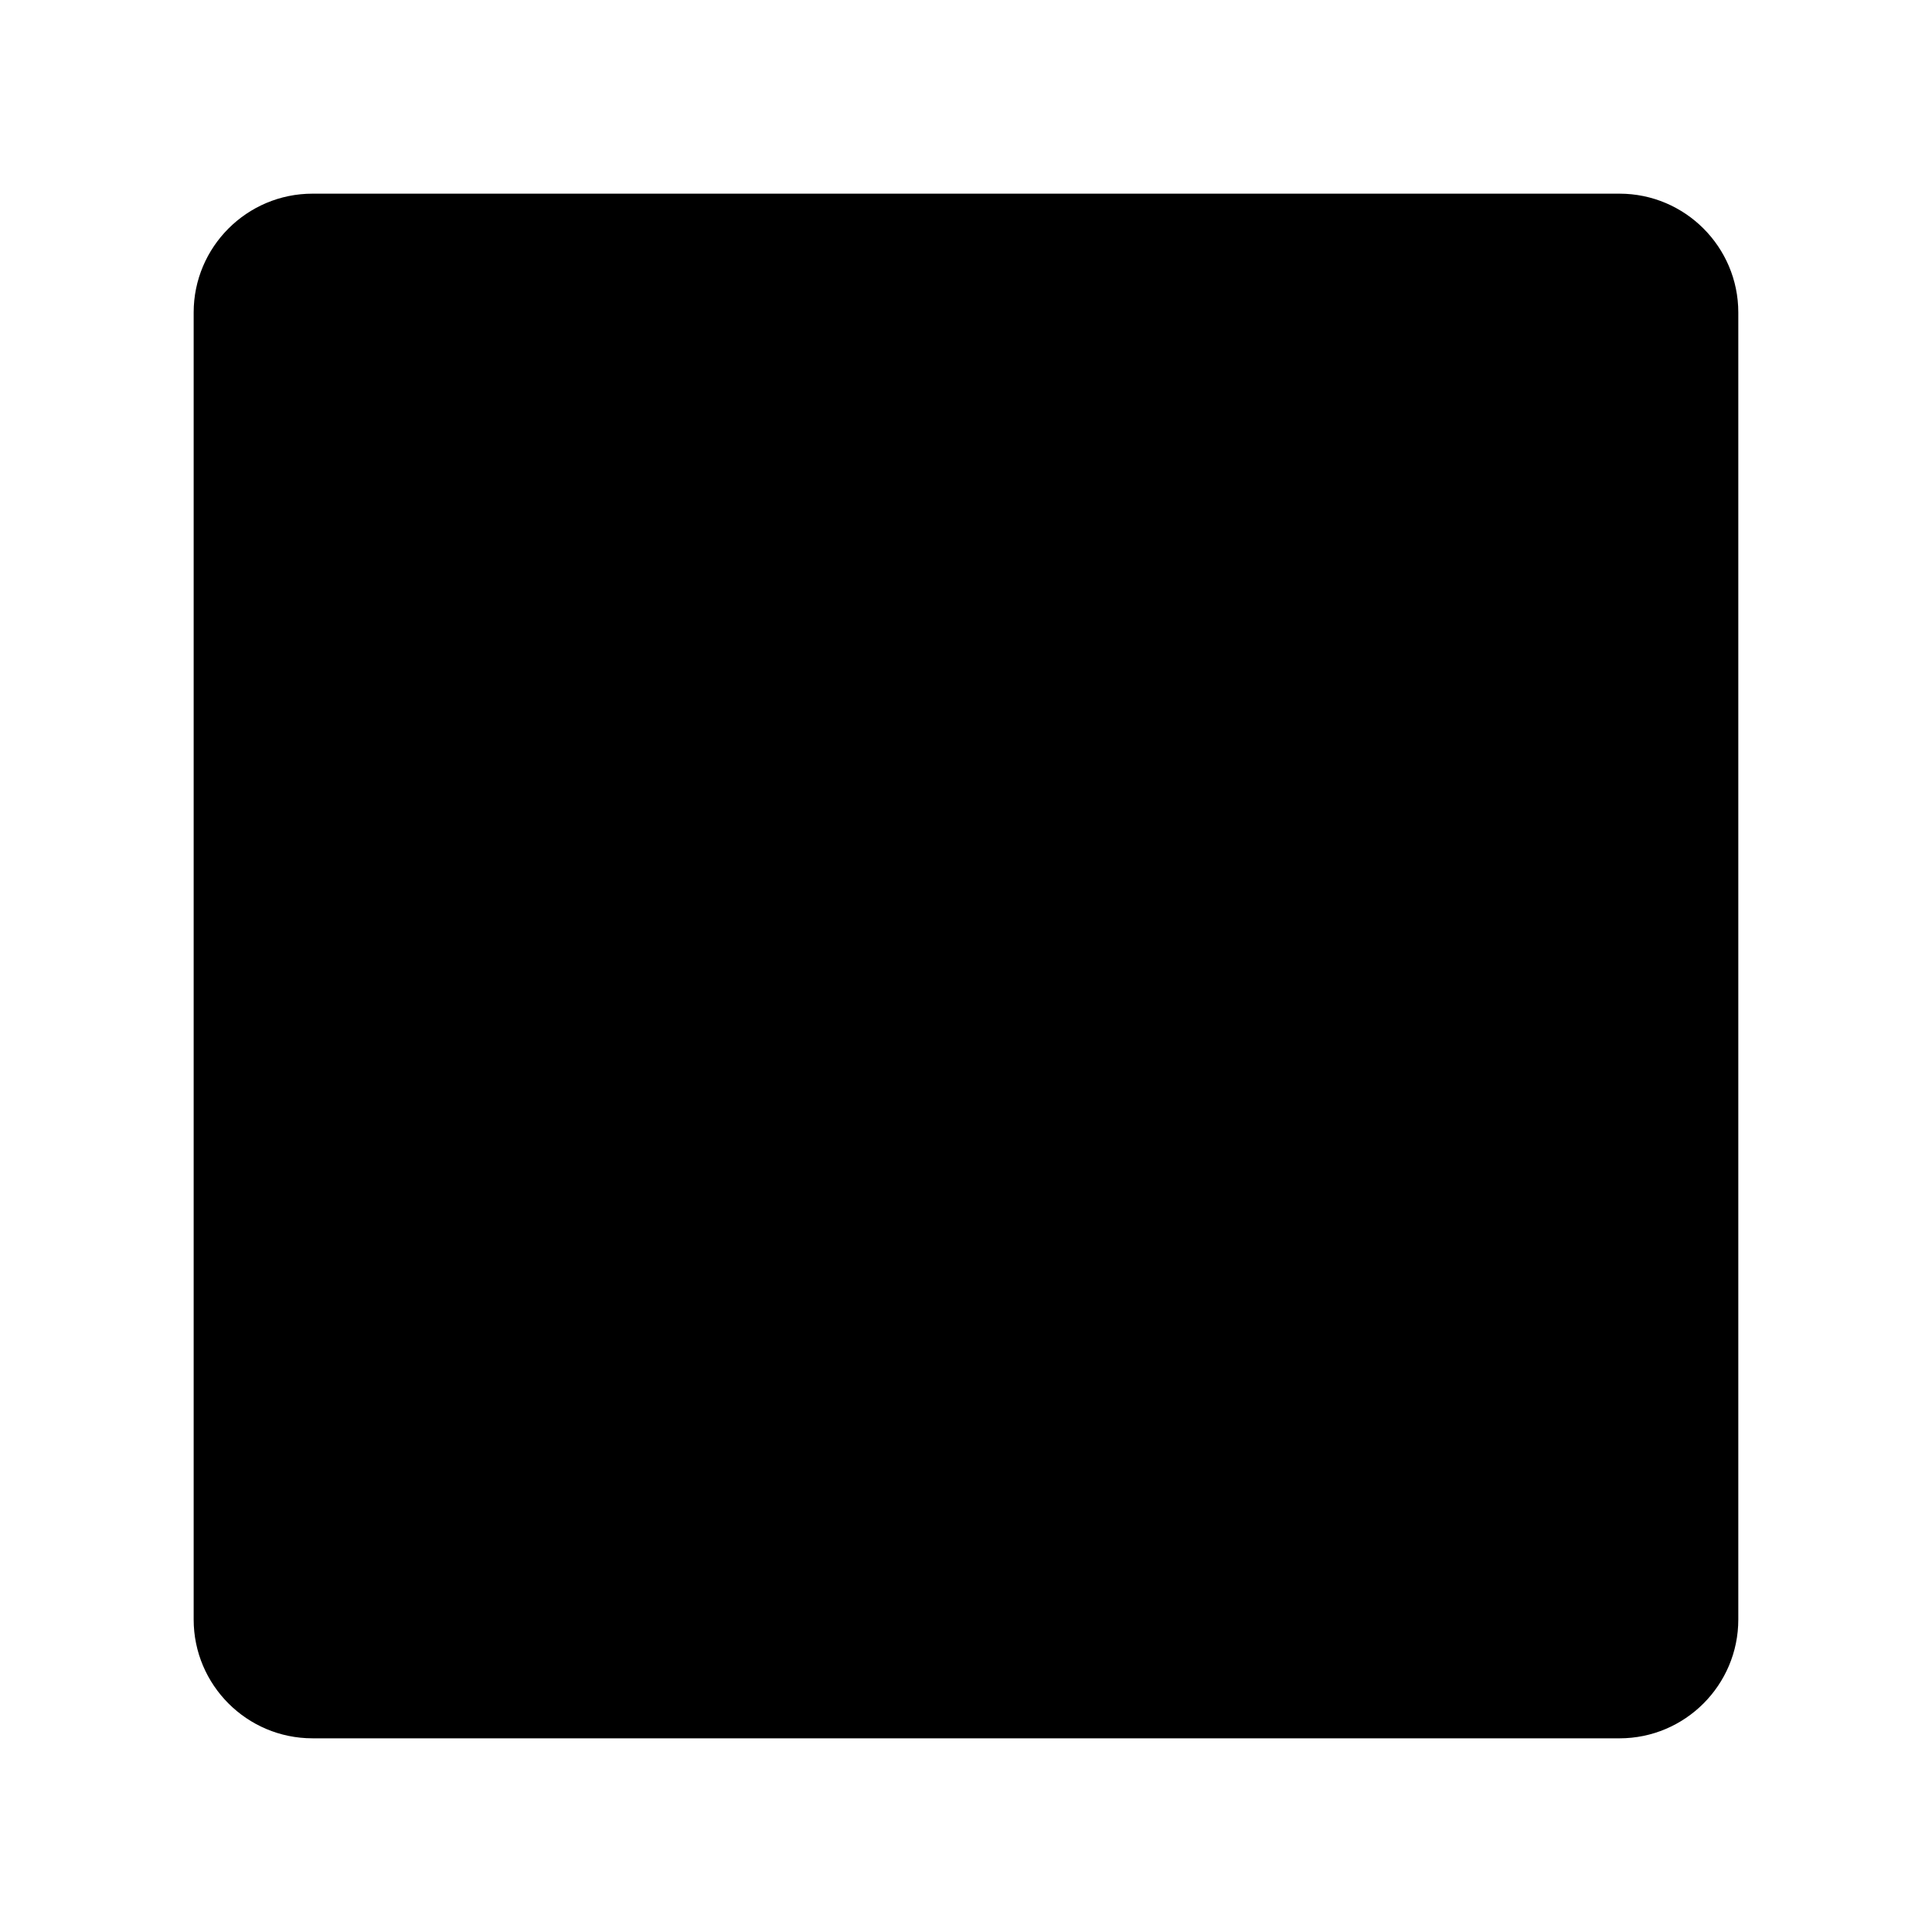
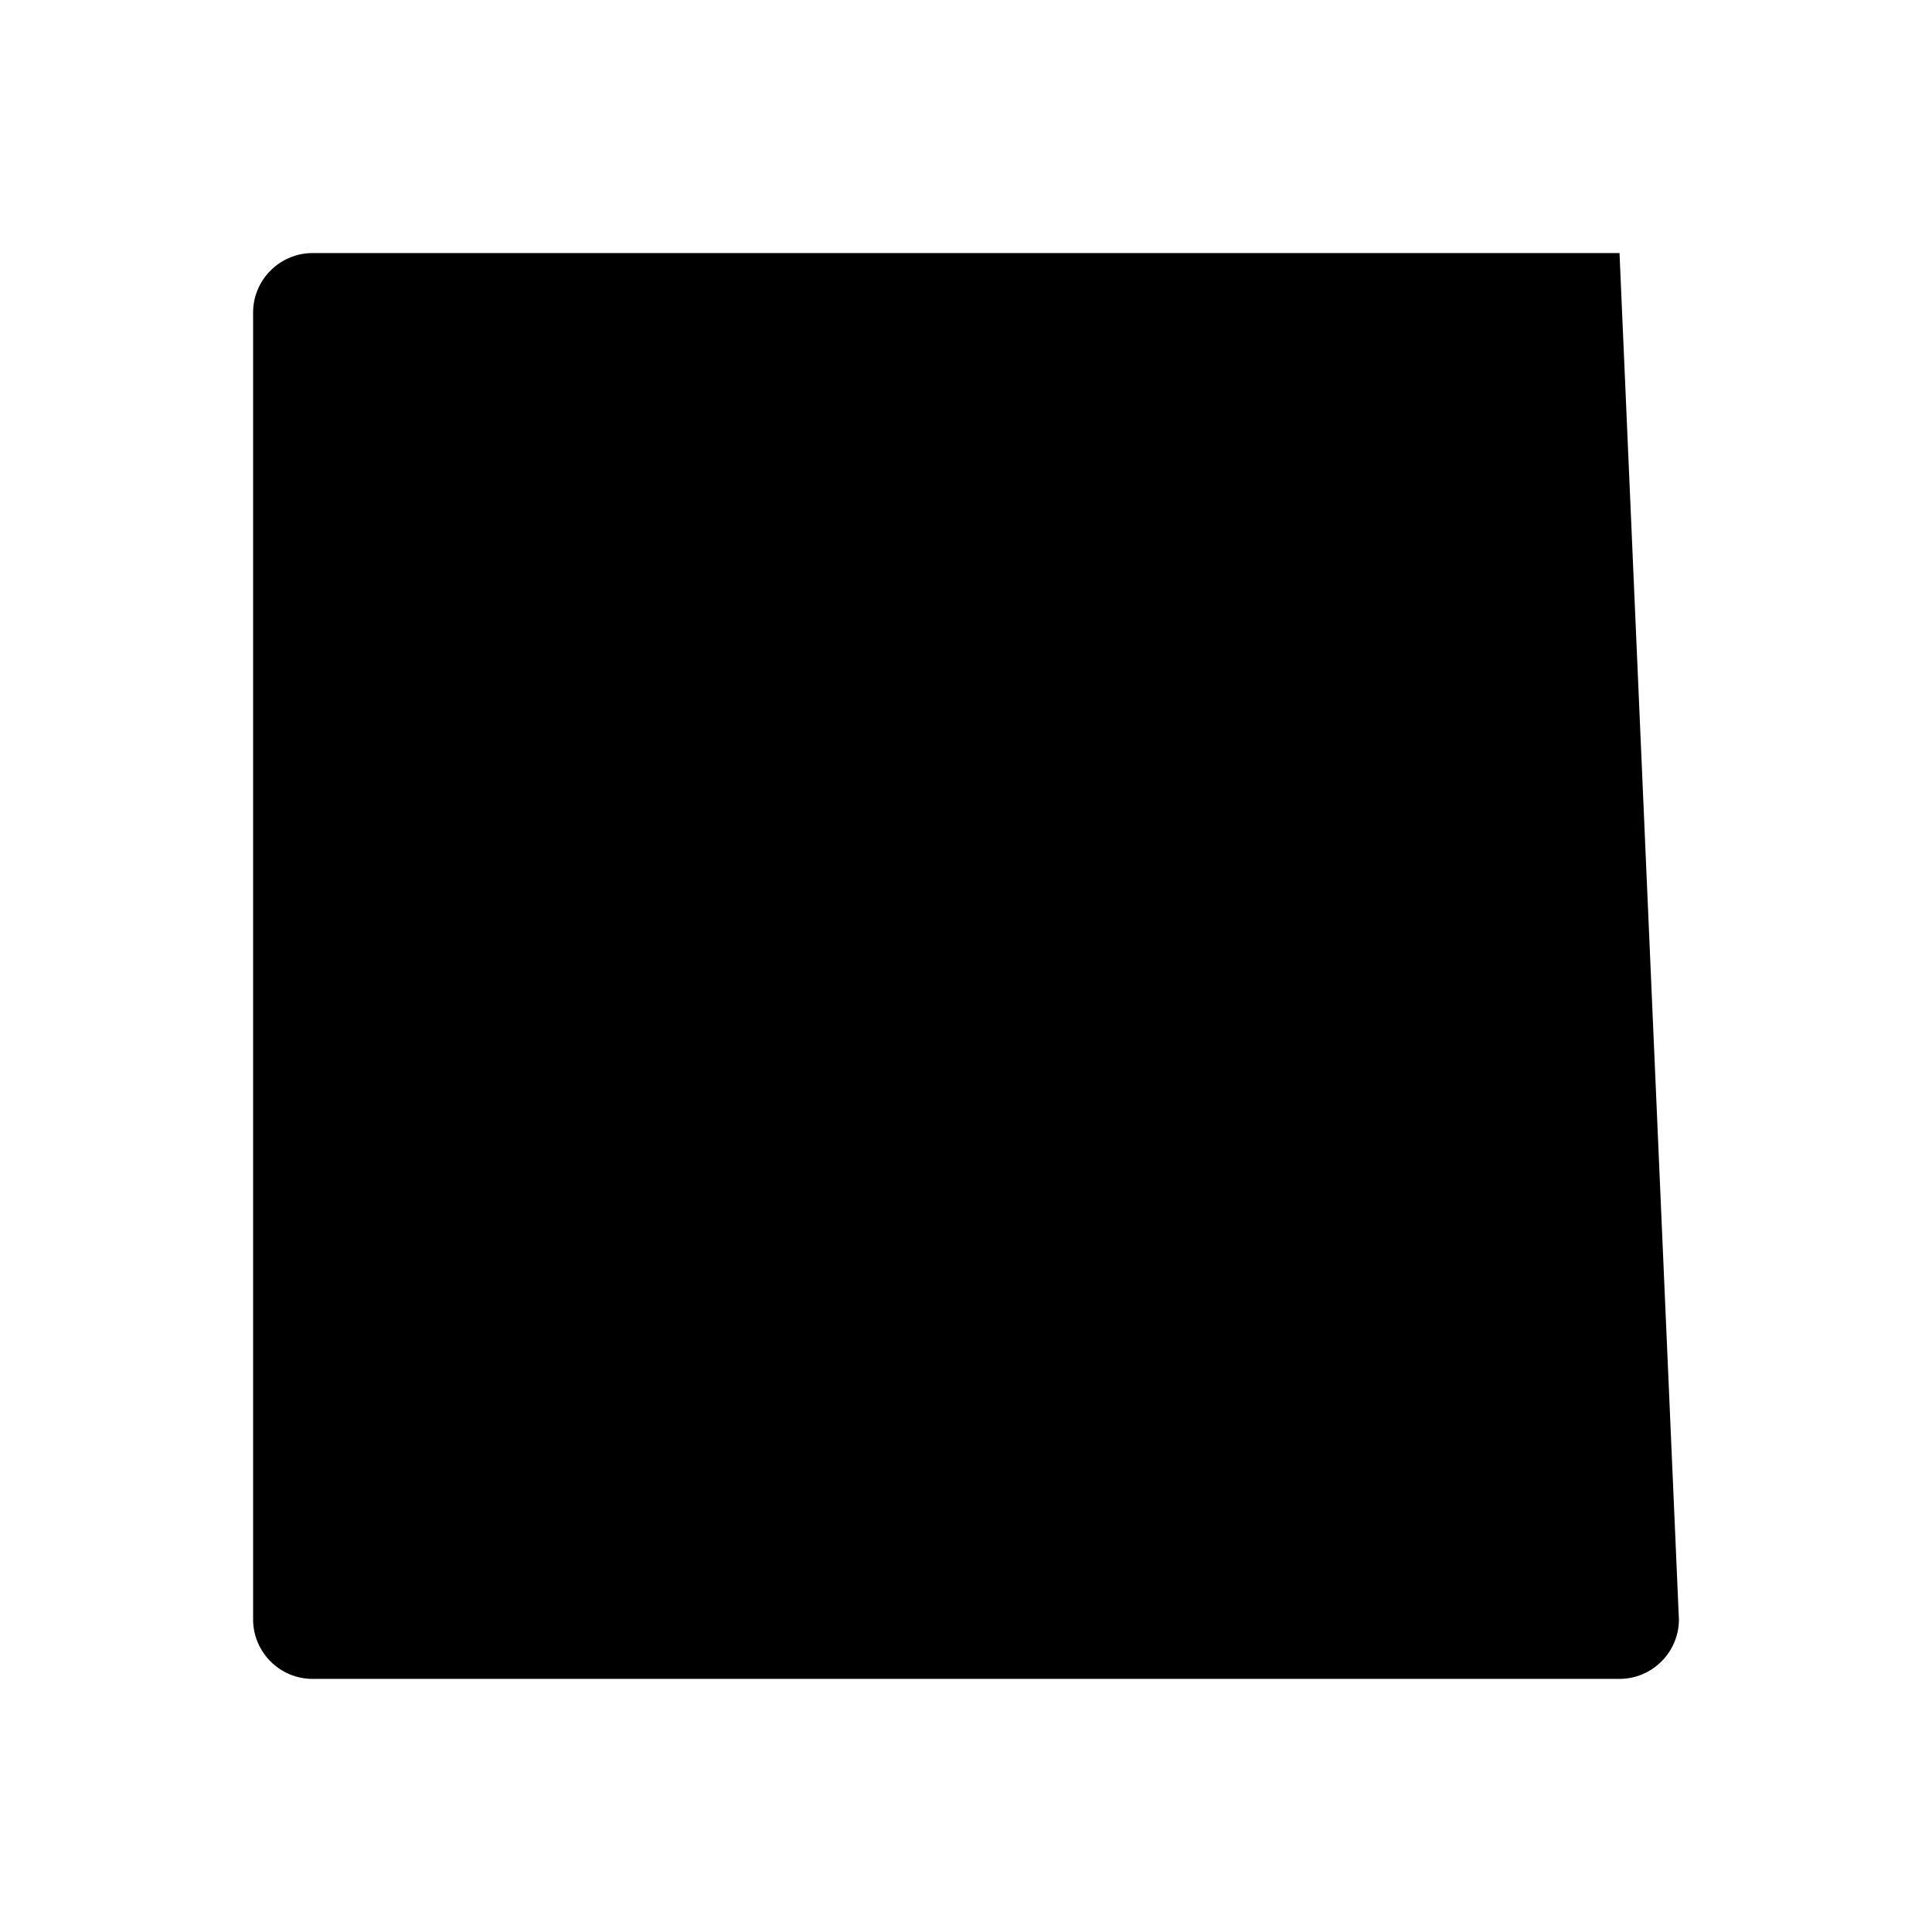
<svg xmlns="http://www.w3.org/2000/svg" fill="#000000" width="800px" height="800px" version="1.1" viewBox="144 144 512 512">
  <g>
-     <path d="m588.93 573.18c0 8.66-7.086 15.742-15.742 15.742h-346.37c-8.66 0-15.742-7.086-15.742-15.742v-346.37c0-8.66 7.086-15.742 15.742-15.742h346.37c8.66 0 15.742 7.086 15.742 15.742z" />
-     <path d="m573.18 604.67h-346.37c-17.367 0-31.488-14.121-31.488-31.488v-346.37c0-17.367 14.121-31.488 31.488-31.488h346.37c17.367 0 31.488 14.121 31.488 31.488v346.37c0.004 17.367-14.121 31.492-31.484 31.492zm0-31.488v15.742zm-346.37-346.37v346.37h346.32l0.051-346.37z" />
+     <path d="m588.93 573.18c0 8.66-7.086 15.742-15.742 15.742h-346.37c-8.66 0-15.742-7.086-15.742-15.742v-346.37c0-8.66 7.086-15.742 15.742-15.742h346.37z" />
  </g>
</svg>